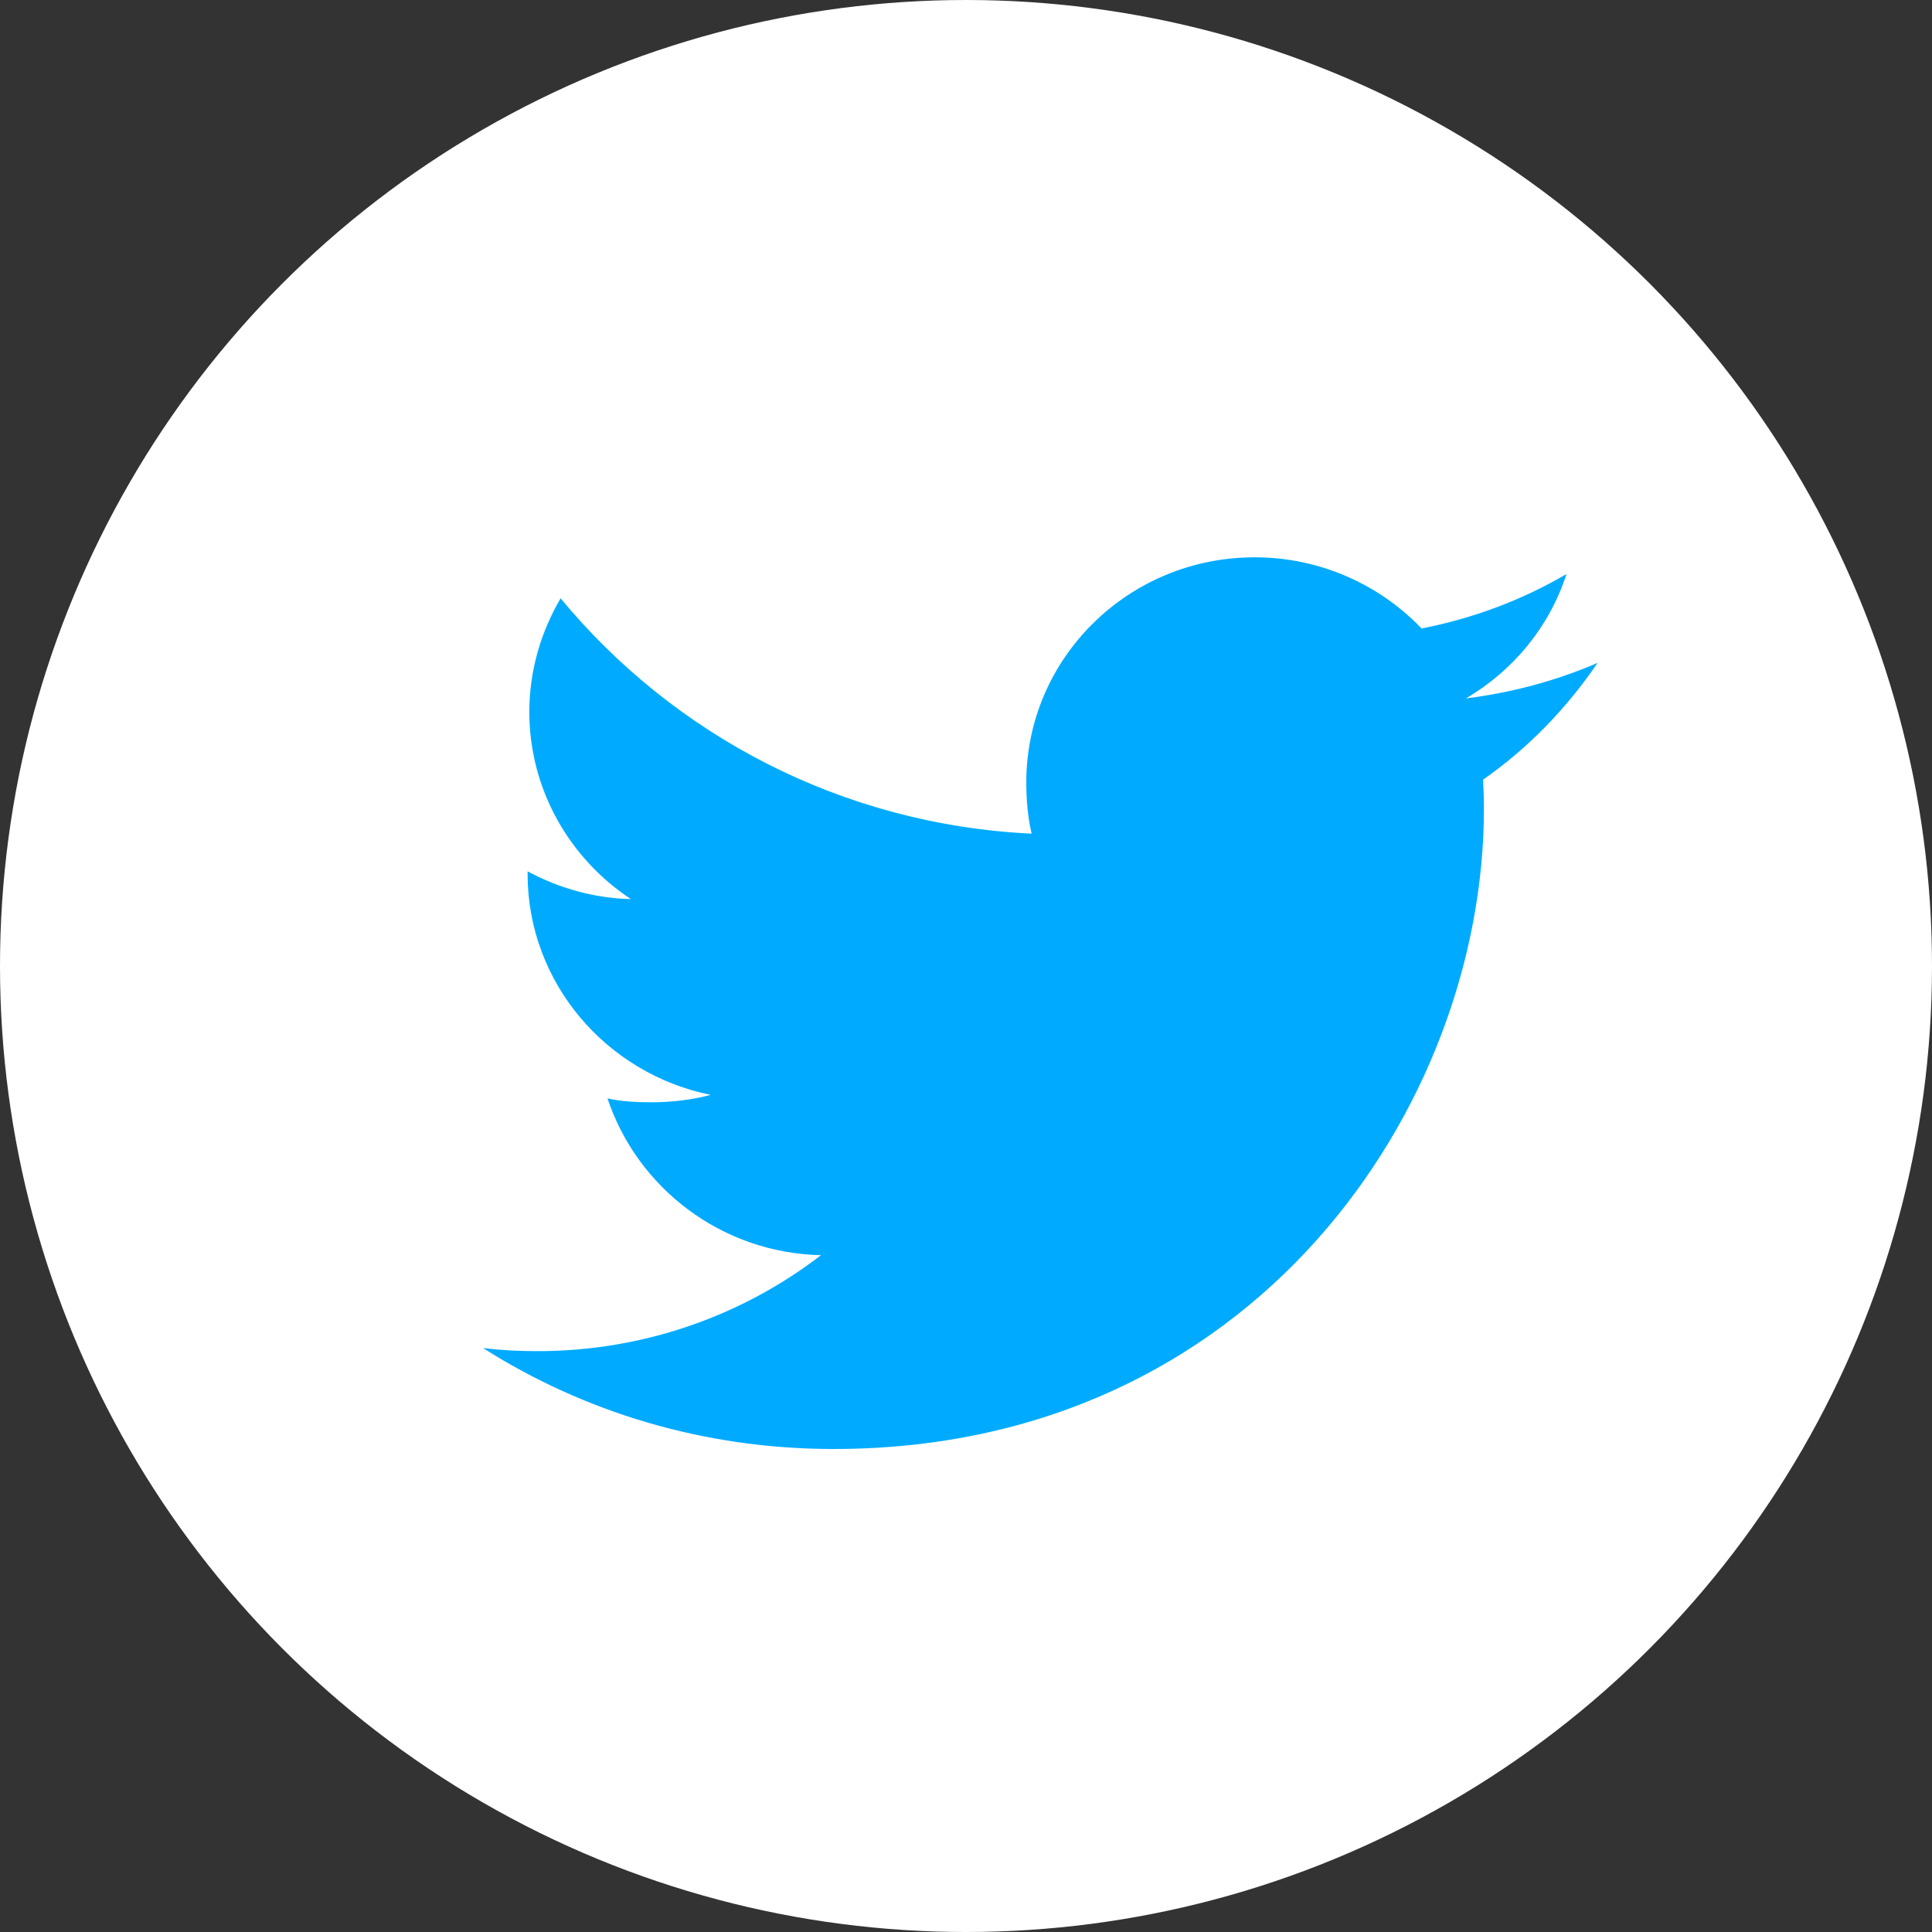
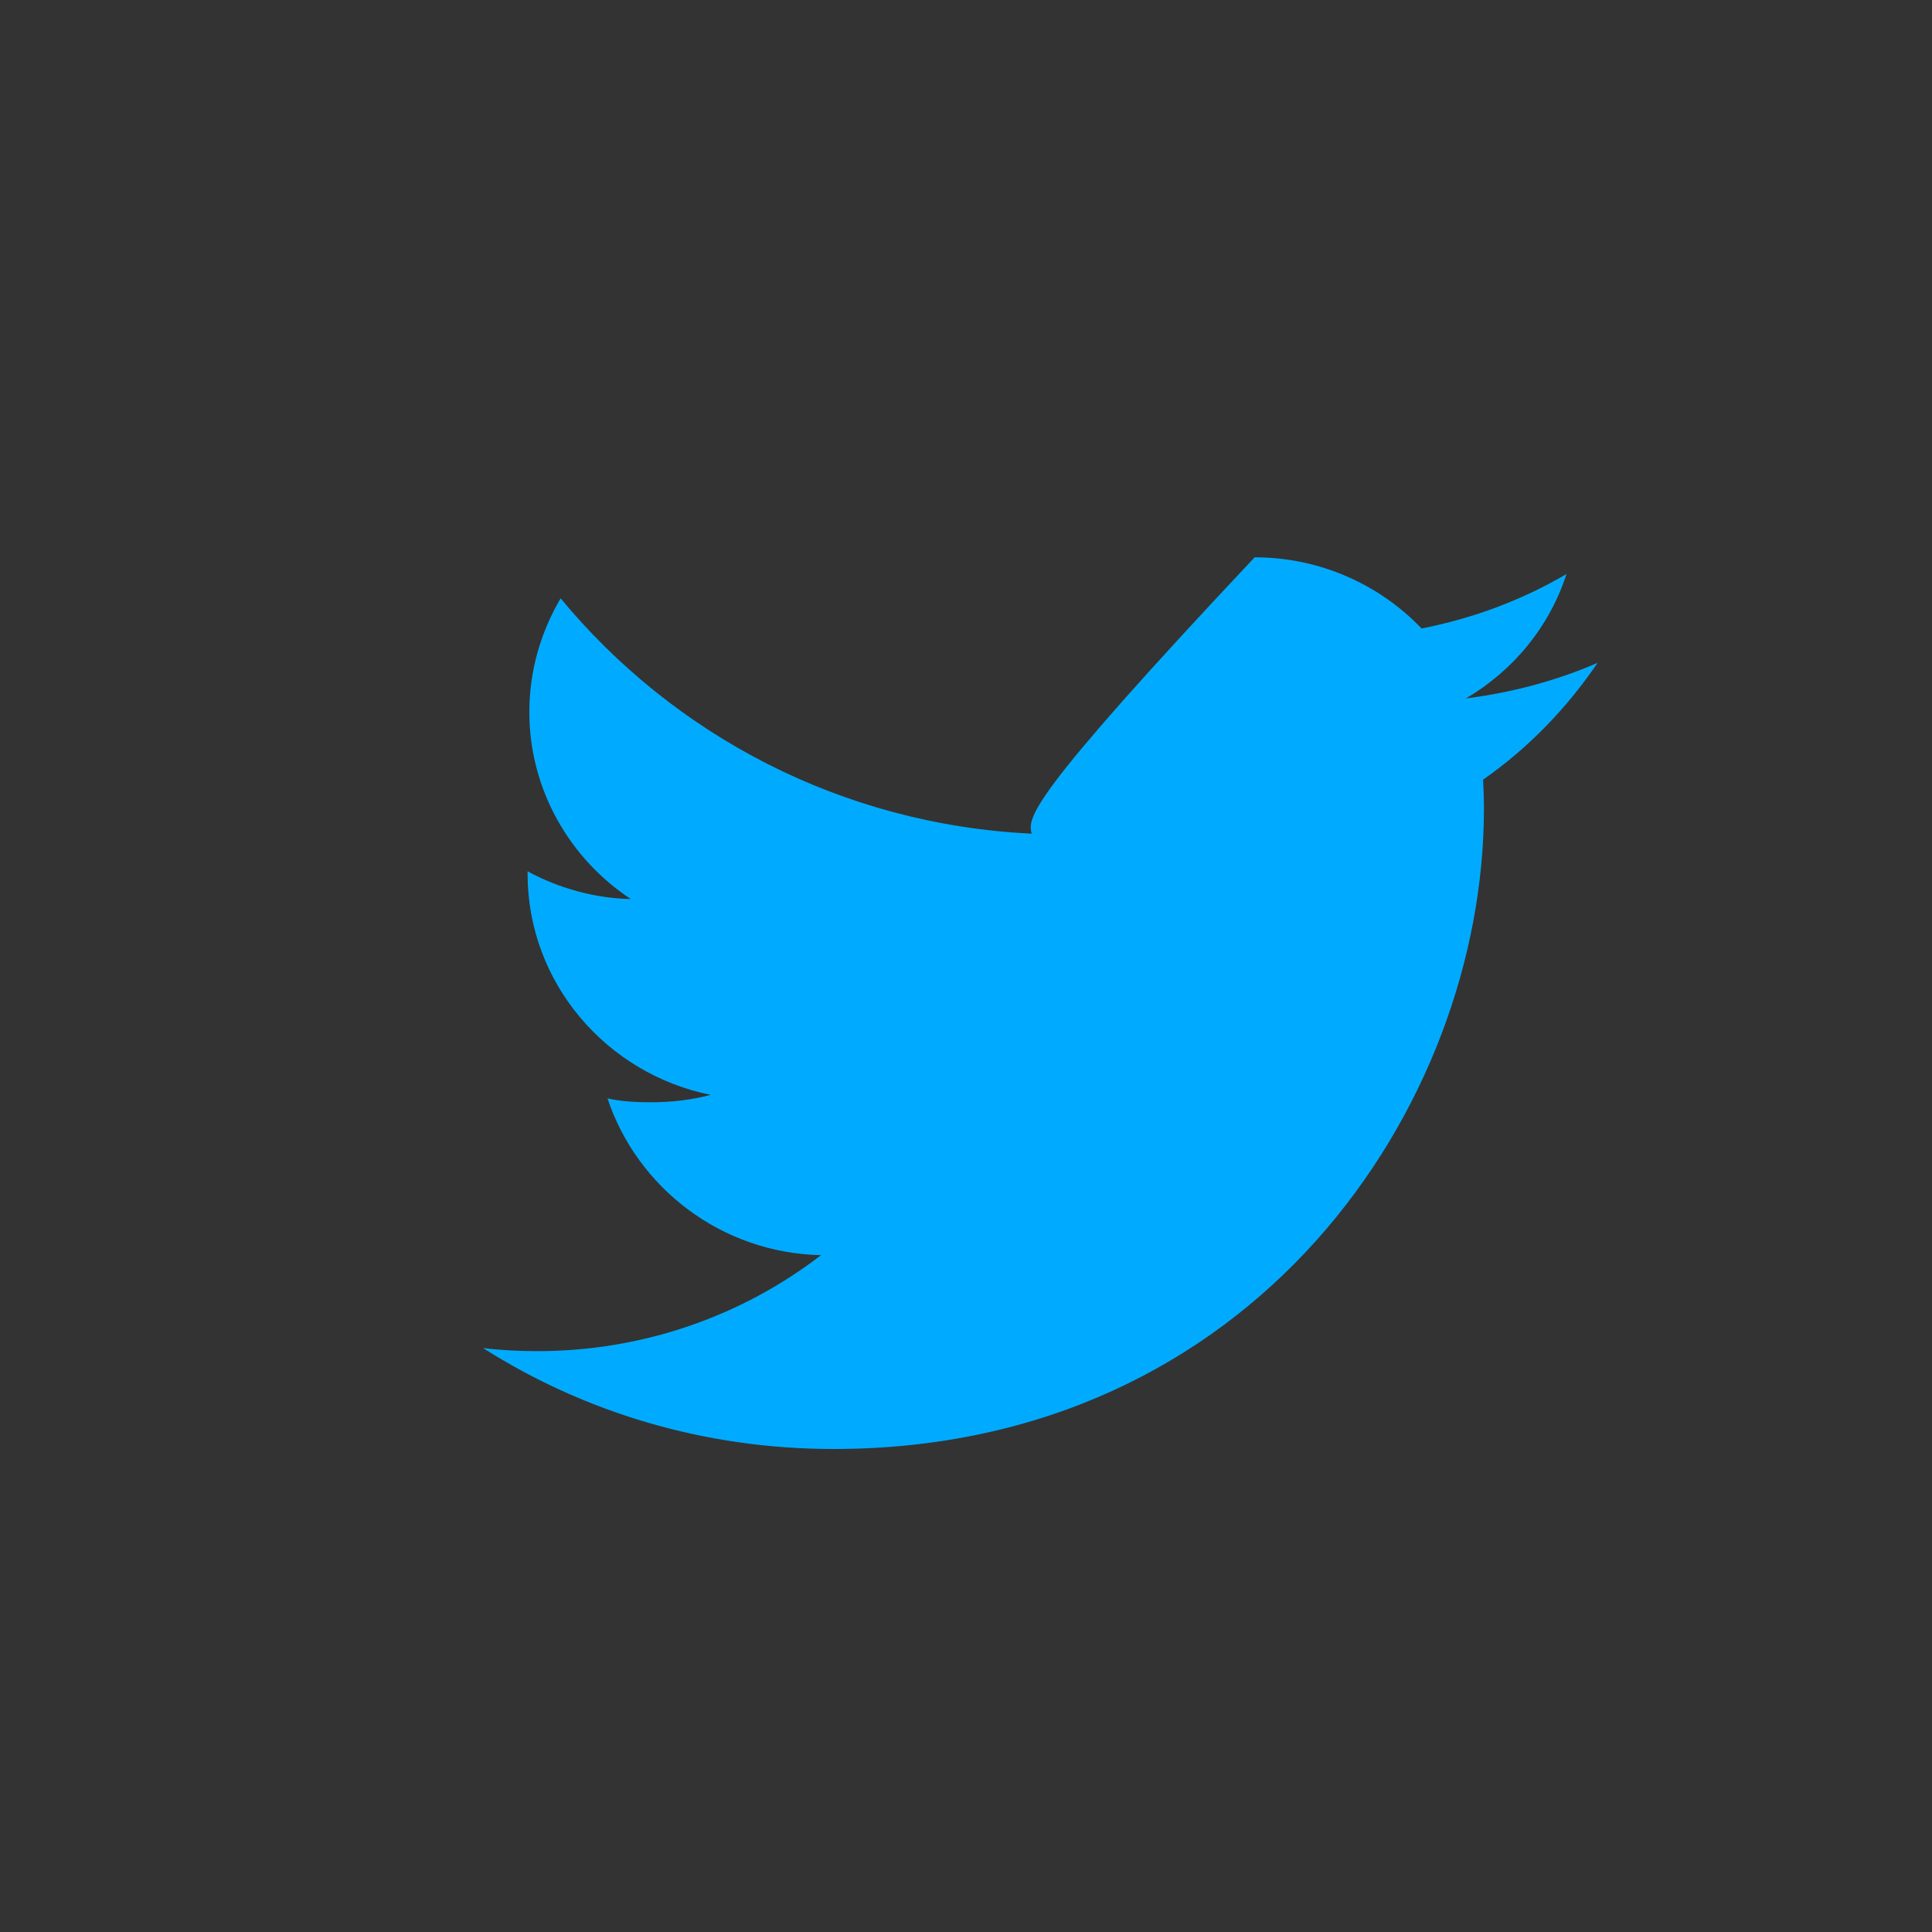
<svg xmlns="http://www.w3.org/2000/svg" width="52px" height="52px" viewBox="0 0 52 52" version="1.1">
  <rect x="0" y="0" width="52" height="52" fill="#333333" stroke="none" />
  <title>Group 9</title>
  <desc>Created with Sketch.</desc>
  <g id="Page-3" stroke="none" stroke-width="1" fill="none" fill-rule="evenodd">
    <g id="Desktop-HD-Copy-4" transform="translate(-659, -2384)">
      <g id="Group-5" transform="translate(0, 1572)">
        <g id="Group-9" transform="translate(659, 812)">
-           <circle id="Oval" fill="#FFFFFF" cx="26" cy="26" r="26" />
-           <path d="M43,17.841 C41.884,18.323 40.696,18.642 39.456,18.798 C40.731,18.048 41.704,16.87 42.162,15.45 C40.973,16.148 39.661,16.641 38.262,16.916 C37.133,15.733 35.524,15 33.769,15 C30.364,15 27.623,17.721 27.623,21.057 C27.623,21.537 27.664,21.999 27.766,22.438 C22.652,22.193 18.128,19.78 15.089,16.104 C14.558,17.01 14.247,18.048 14.247,19.165 C14.247,21.262 15.344,23.121 16.979,24.198 C15.991,24.179 15.021,23.897 14.2,23.452 C14.2,23.47 14.2,23.494 14.2,23.518 C14.2,26.461 16.332,28.905 19.128,29.468 C18.627,29.603 18.081,29.668 17.515,29.668 C17.121,29.668 16.724,29.646 16.351,29.564 C17.148,31.962 19.409,33.726 22.098,33.783 C20.005,35.394 17.348,36.366 14.472,36.366 C13.967,36.366 13.484,36.343 13,36.282 C15.724,38.012 18.953,39 22.435,39 C33.752,39 39.94,29.769 39.94,21.768 C39.94,21.5 39.931,21.242 39.917,20.985 C41.138,20.132 42.164,19.067 43,17.841 Z" id="Path" fill="#00ABFF" fill-rule="nonzero" />
+           <path d="M43,17.841 C41.884,18.323 40.696,18.642 39.456,18.798 C40.731,18.048 41.704,16.87 42.162,15.45 C40.973,16.148 39.661,16.641 38.262,16.916 C37.133,15.733 35.524,15 33.769,15 C27.623,21.537 27.664,21.999 27.766,22.438 C22.652,22.193 18.128,19.78 15.089,16.104 C14.558,17.01 14.247,18.048 14.247,19.165 C14.247,21.262 15.344,23.121 16.979,24.198 C15.991,24.179 15.021,23.897 14.2,23.452 C14.2,23.47 14.2,23.494 14.2,23.518 C14.2,26.461 16.332,28.905 19.128,29.468 C18.627,29.603 18.081,29.668 17.515,29.668 C17.121,29.668 16.724,29.646 16.351,29.564 C17.148,31.962 19.409,33.726 22.098,33.783 C20.005,35.394 17.348,36.366 14.472,36.366 C13.967,36.366 13.484,36.343 13,36.282 C15.724,38.012 18.953,39 22.435,39 C33.752,39 39.94,29.769 39.94,21.768 C39.94,21.5 39.931,21.242 39.917,20.985 C41.138,20.132 42.164,19.067 43,17.841 Z" id="Path" fill="#00ABFF" fill-rule="nonzero" />
        </g>
      </g>
    </g>
  </g>
</svg>